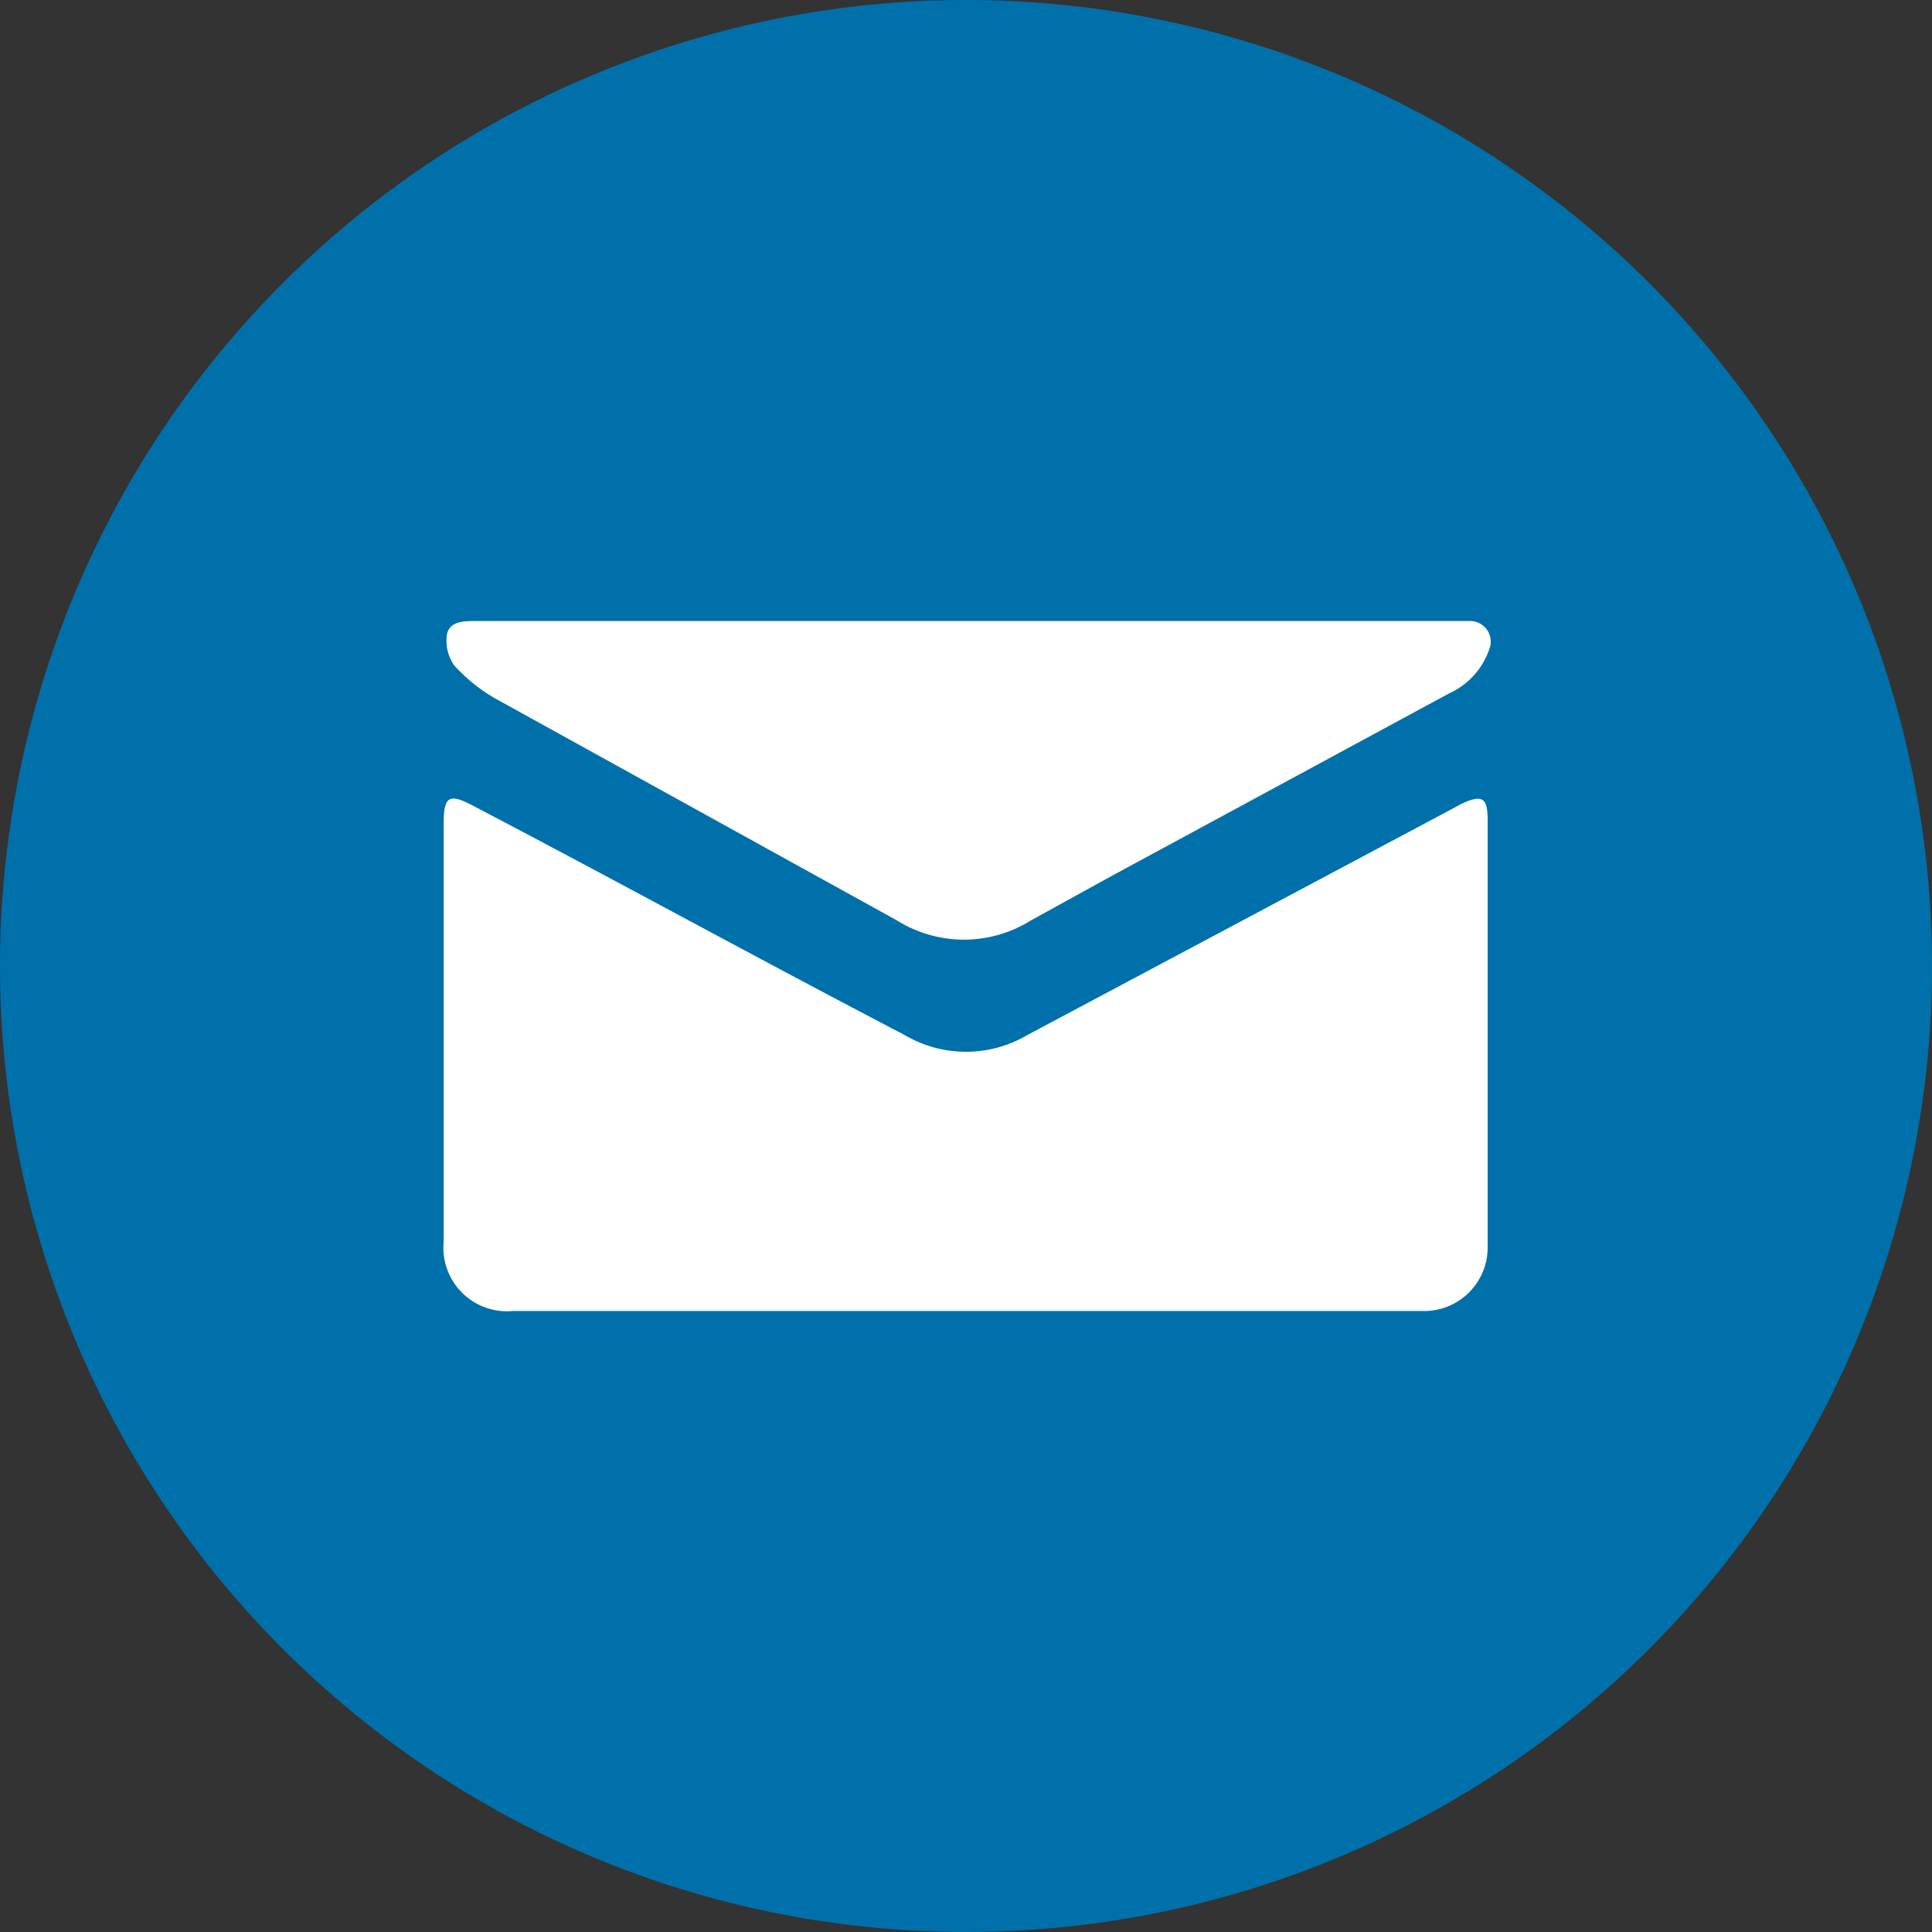
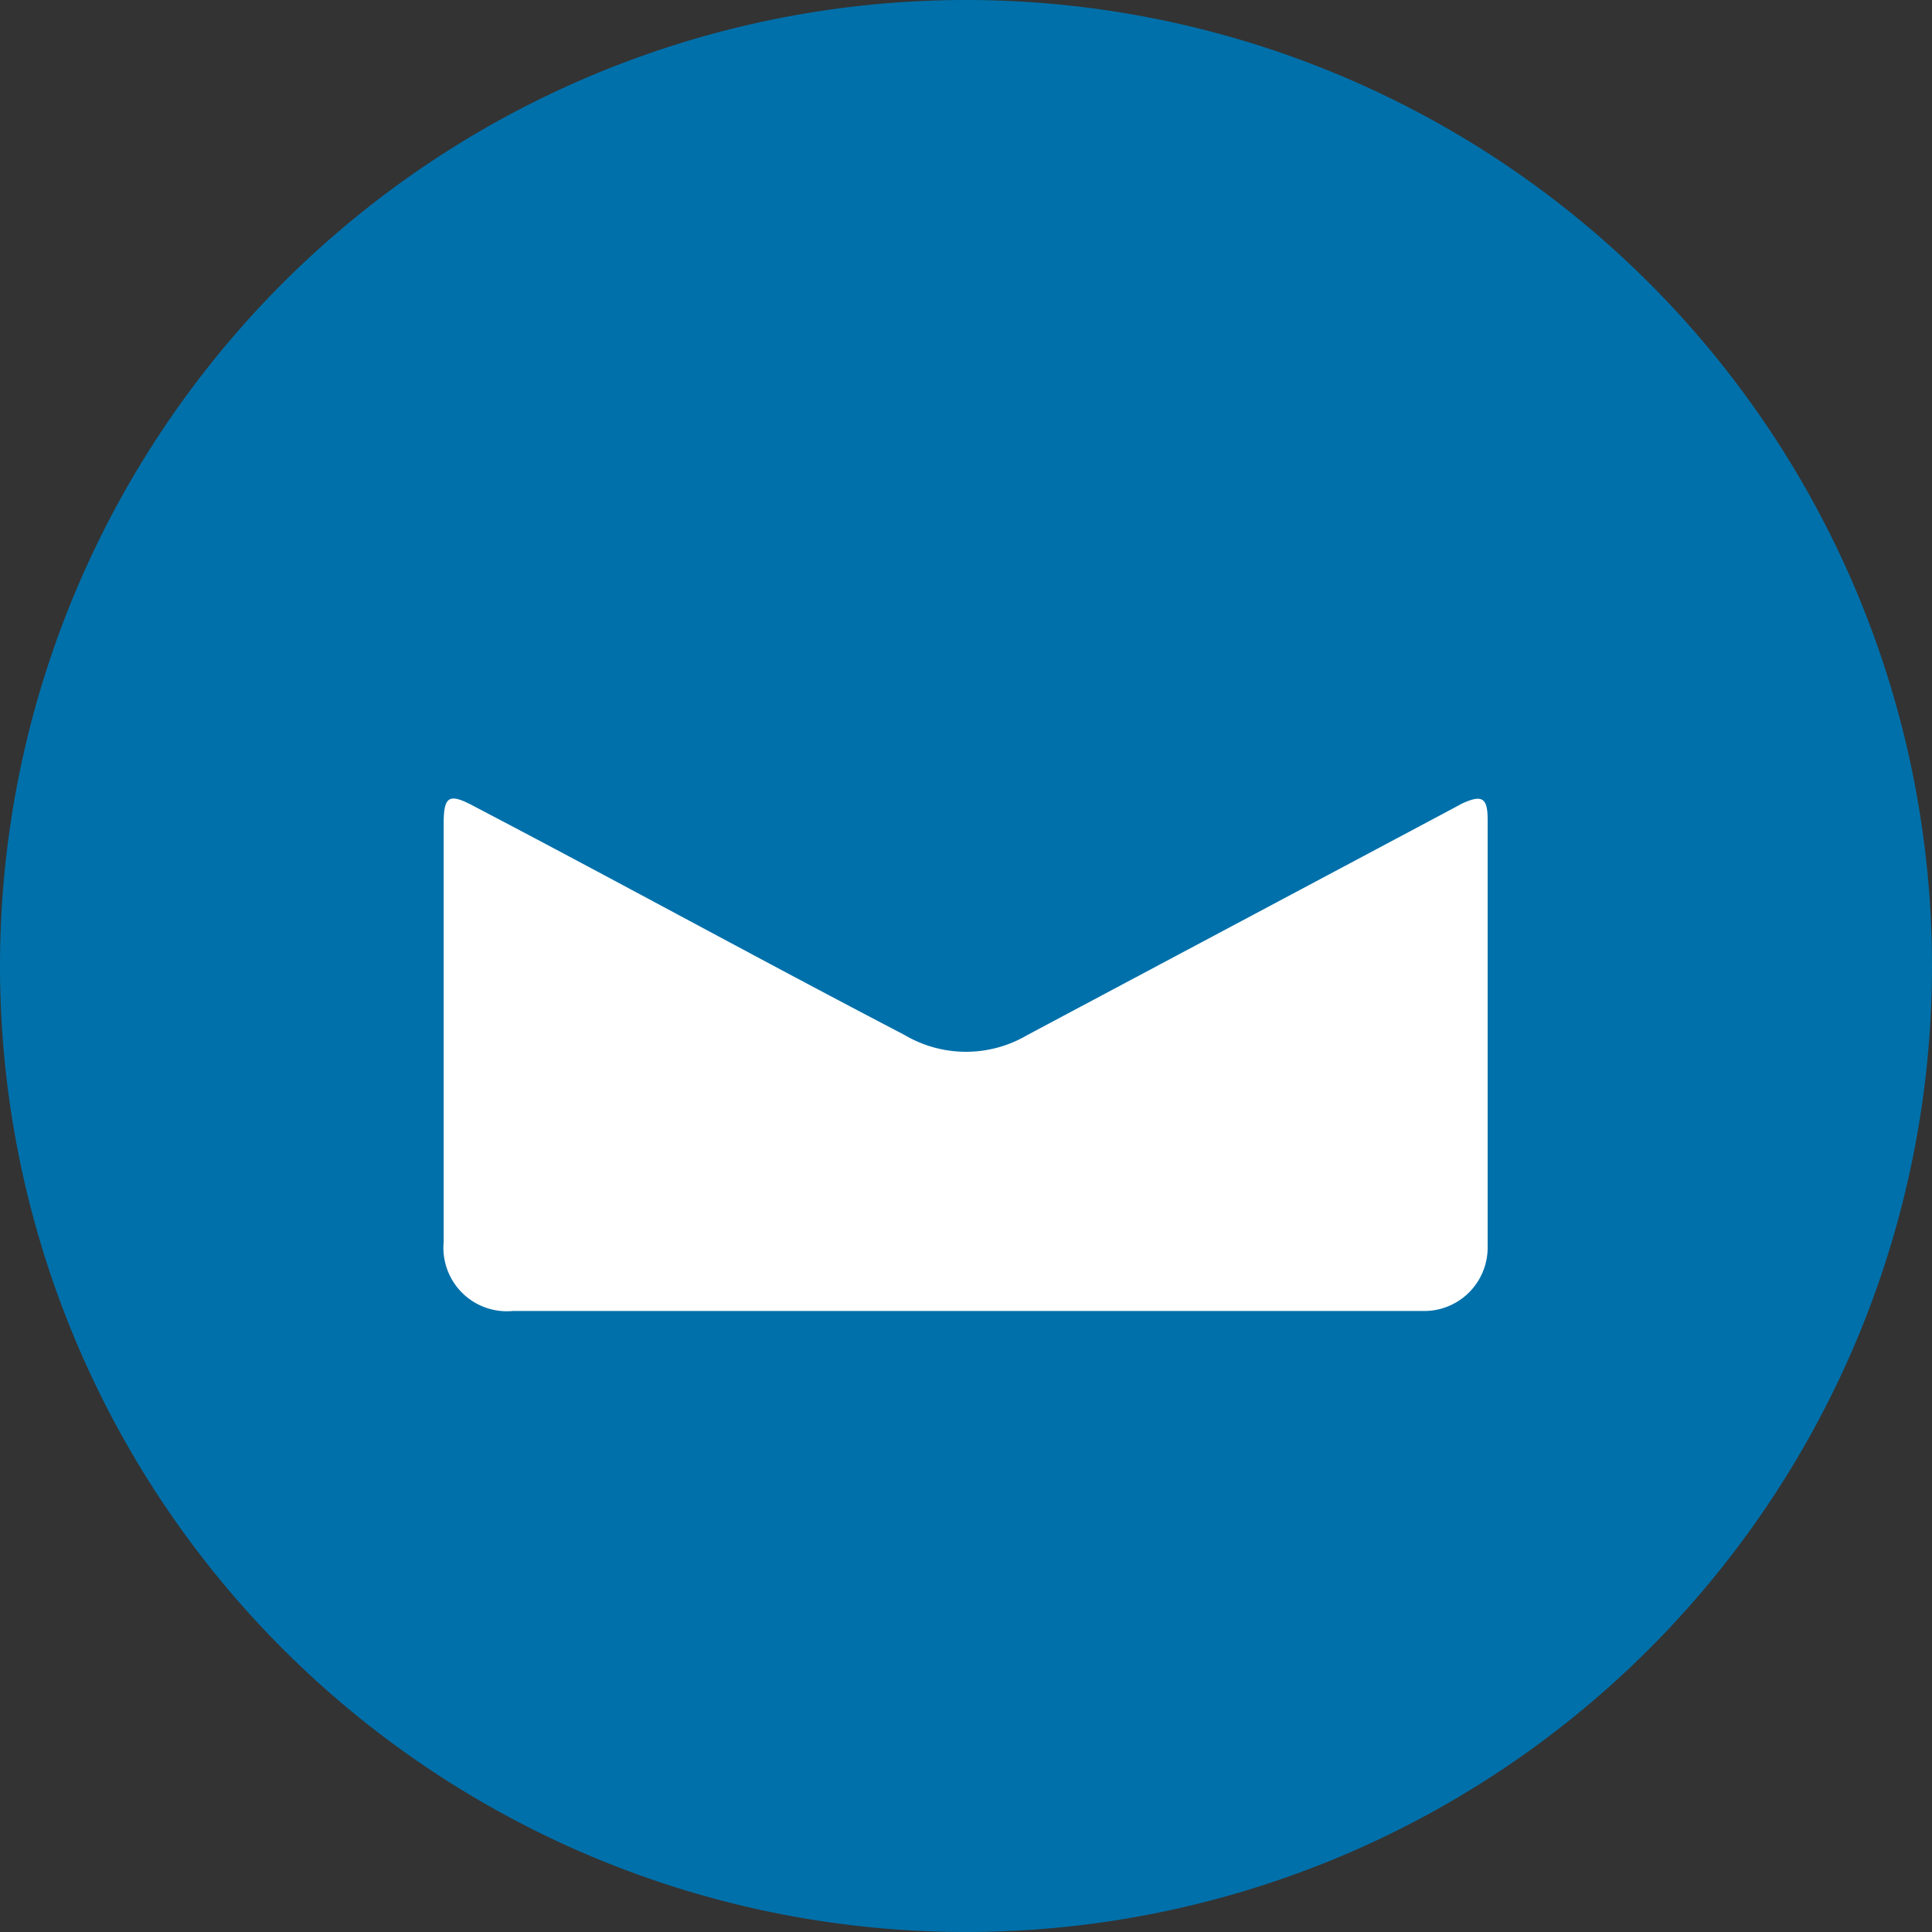
<svg xmlns="http://www.w3.org/2000/svg" viewBox="0 0 28 28">
  <rect x="0" y="0" width="28" height="28" fill="#333333" stroke="none" />
  <defs>
    <style>.cls-1{fill:#0070aa;}.cls-2{fill:#fff;fill-rule:evenodd;}</style>
  </defs>
  <g id="Livello_2" data-name="Livello 2">
    <g id="Calque_1" data-name="Calque 1">
      <path class="cls-1" d="M14,28A14,14,0,1,0,0,14,14,14,0,0,0,14,28Z" />
      <path class="cls-2" d="M14,19h6.65a.92.92,0,0,0,.91-.9V11.88c0-.32-.08-.37-.38-.23l-.11.06L14.89,15a1.75,1.75,0,0,1-1.78,0C11,13.9,9,12.8,6.88,11.69c-.37-.2-.45-.16-.45.25V18a.92.92,0,0,0,1,1Z" />
-       <path class="cls-2" d="M14,9H6.9c-.17,0-.37,0-.42.18a.62.62,0,0,0,.1.46,2.43,2.43,0,0,0,.61.49L13,13.34a1.83,1.83,0,0,0,1.94,0l1.18-.65L21,10.05a1.09,1.09,0,0,0,.58-.63A.3.3,0,0,0,21.3,9H14Z" />
    </g>
  </g>
</svg>